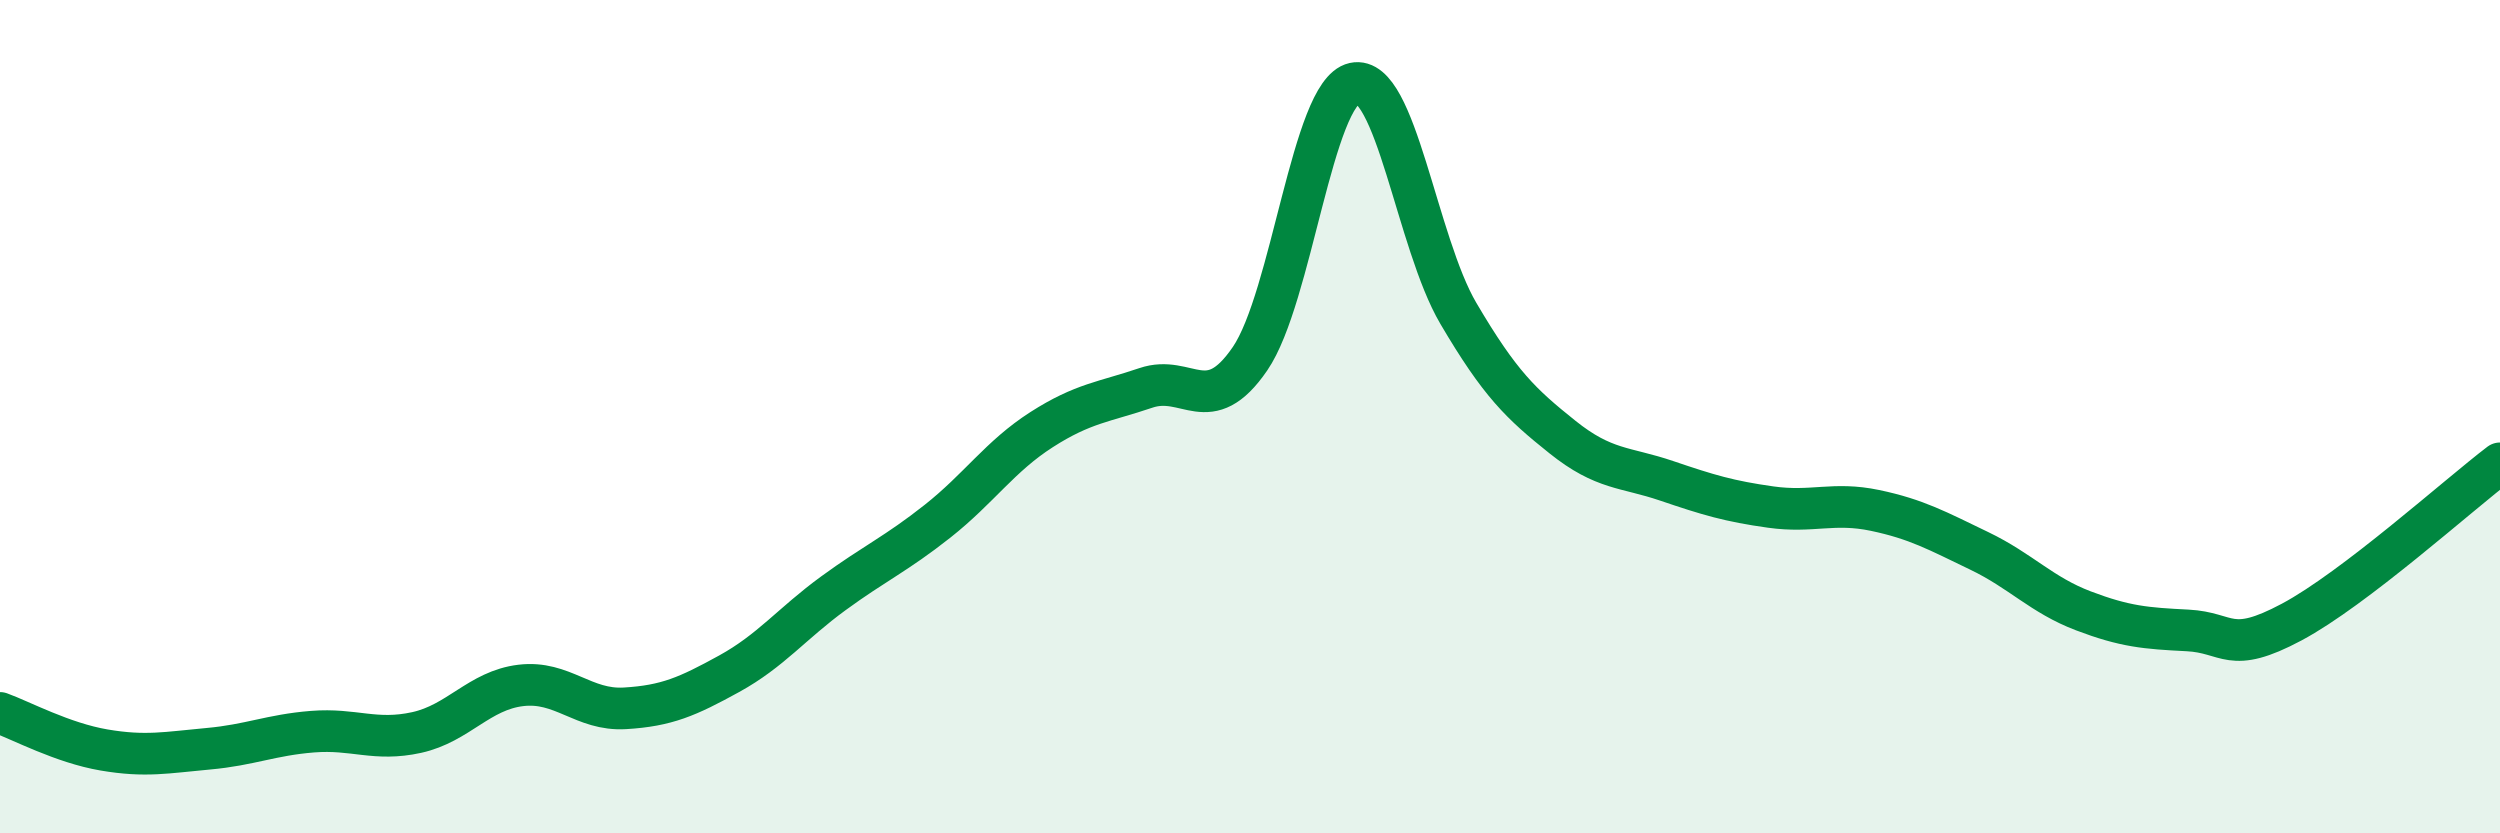
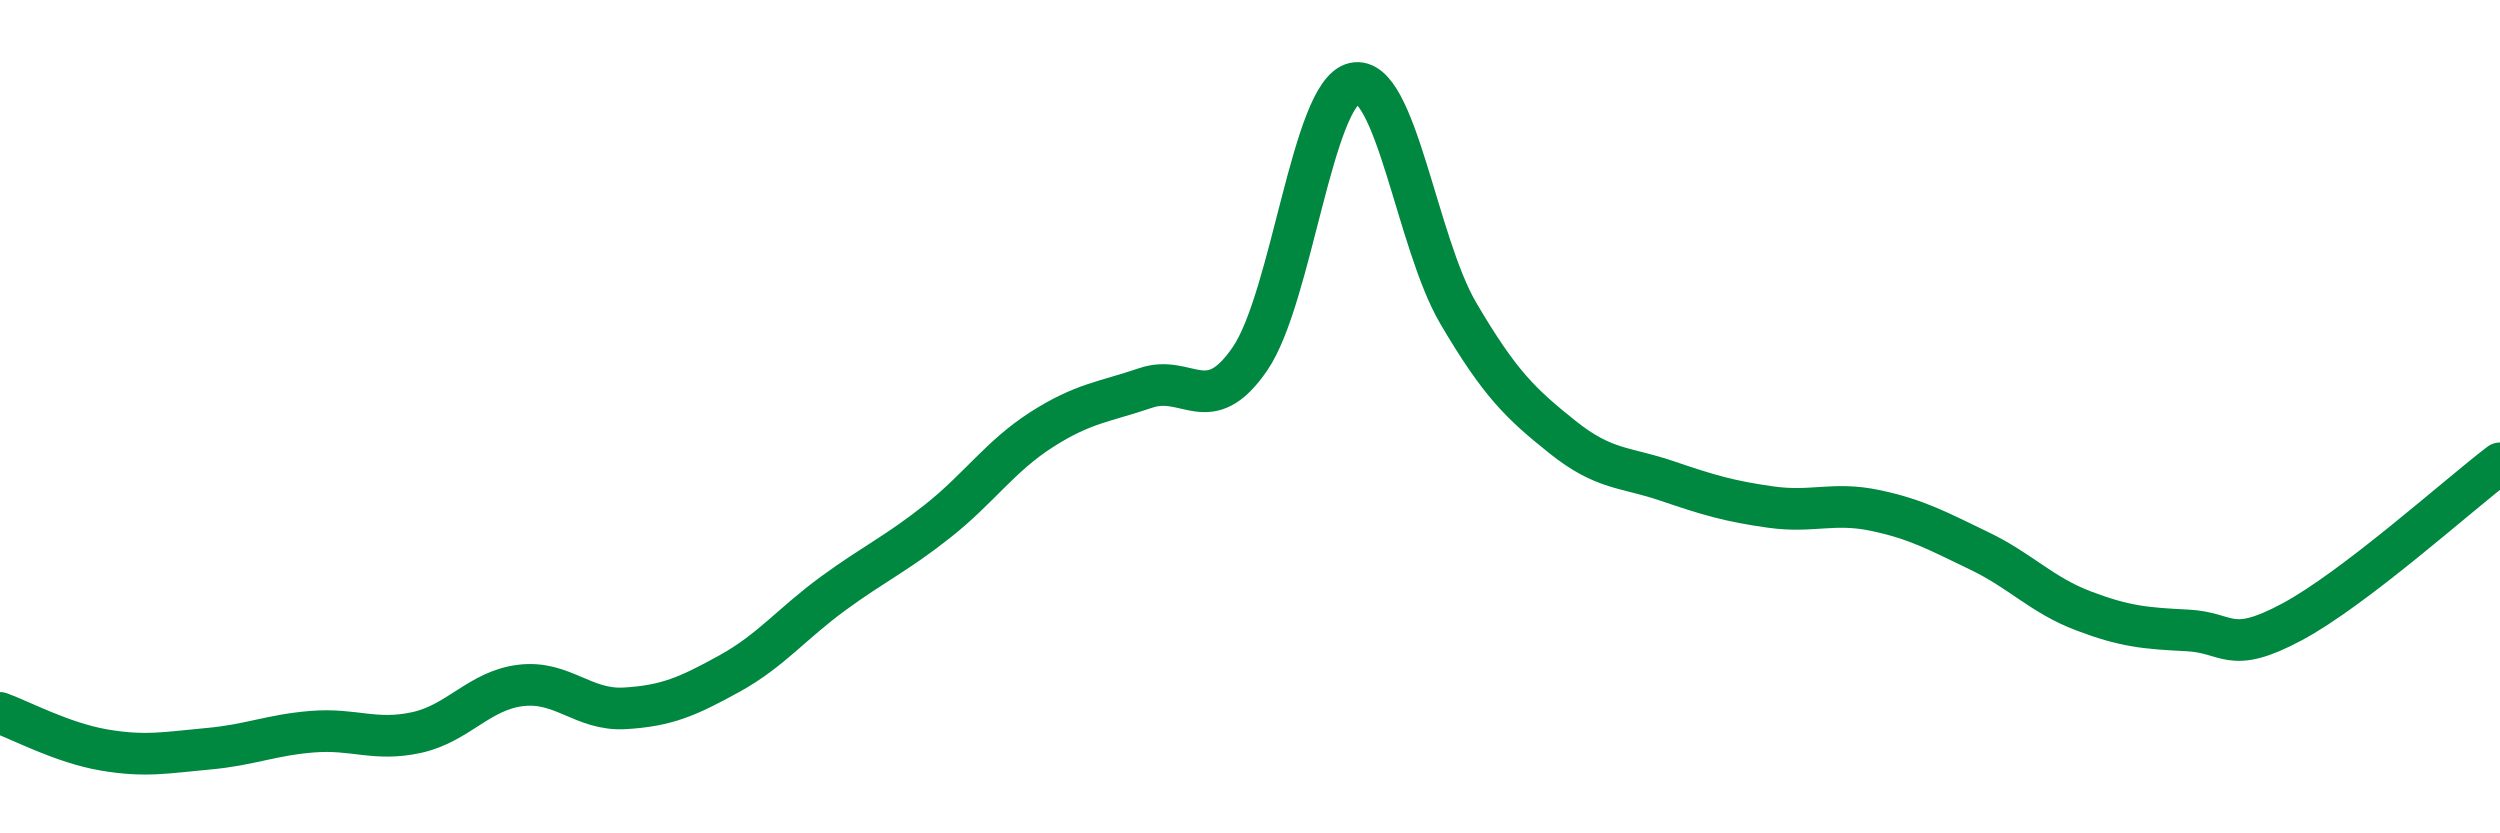
<svg xmlns="http://www.w3.org/2000/svg" width="60" height="20" viewBox="0 0 60 20">
-   <path d="M 0,17.11 C 0.5,17.29 1.5,17.83 2.5,18 C 3.5,18.17 4,18.06 5,17.97 C 6,17.88 6.5,17.64 7.5,17.56 C 8.5,17.48 9,17.8 10,17.58 C 11,17.36 11.5,16.57 12.5,16.45 C 13.5,16.33 14,17.06 15,17 C 16,16.94 16.5,16.72 17.5,16.17 C 18.5,15.62 19,14.97 20,14.24 C 21,13.51 21.5,13.3 22.5,12.51 C 23.5,11.72 24,10.95 25,10.31 C 26,9.67 26.5,9.65 27.5,9.31 C 28.5,8.97 29,10.07 30,8.61 C 31,7.15 31.5,2.22 32.5,2 C 33.5,1.78 34,5.82 35,7.52 C 36,9.22 36.5,9.69 37.5,10.49 C 38.5,11.29 39,11.2 40,11.54 C 41,11.88 41.5,12.03 42.5,12.17 C 43.5,12.31 44,12.04 45,12.25 C 46,12.46 46.5,12.74 47.5,13.22 C 48.5,13.7 49,14.28 50,14.66 C 51,15.04 51.5,15.08 52.5,15.13 C 53.5,15.18 53.5,15.73 55,14.93 C 56.5,14.13 59,11.88 60,11.12L60 20L0 20Z" fill="#008740" opacity="0.1" stroke-linecap="round" stroke-linejoin="round" />
  <path d="M 0,17.11 C 0.5,17.29 1.5,17.83 2.5,18 C 3.5,18.17 4,18.06 5,17.97 C 6,17.88 6.5,17.64 7.5,17.56 C 8.5,17.48 9,17.8 10,17.58 C 11,17.36 11.5,16.57 12.5,16.45 C 13.5,16.33 14,17.06 15,17 C 16,16.94 16.5,16.72 17.5,16.17 C 18.5,15.62 19,14.97 20,14.24 C 21,13.51 21.5,13.3 22.5,12.51 C 23.5,11.72 24,10.95 25,10.31 C 26,9.67 26.5,9.65 27.5,9.31 C 28.5,8.97 29,10.07 30,8.61 C 31,7.15 31.5,2.22 32.5,2 C 33.5,1.78 34,5.82 35,7.52 C 36,9.22 36.5,9.69 37.5,10.49 C 38.5,11.29 39,11.2 40,11.54 C 41,11.88 41.5,12.03 42.5,12.17 C 43.5,12.31 44,12.04 45,12.25 C 46,12.46 46.5,12.74 47.5,13.22 C 48.5,13.7 49,14.28 50,14.66 C 51,15.04 51.5,15.08 52.5,15.13 C 53.5,15.18 53.5,15.73 55,14.93 C 56.5,14.13 59,11.88 60,11.12" stroke="#008740" stroke-width="1" fill="none" stroke-linecap="round" stroke-linejoin="round" />
</svg>